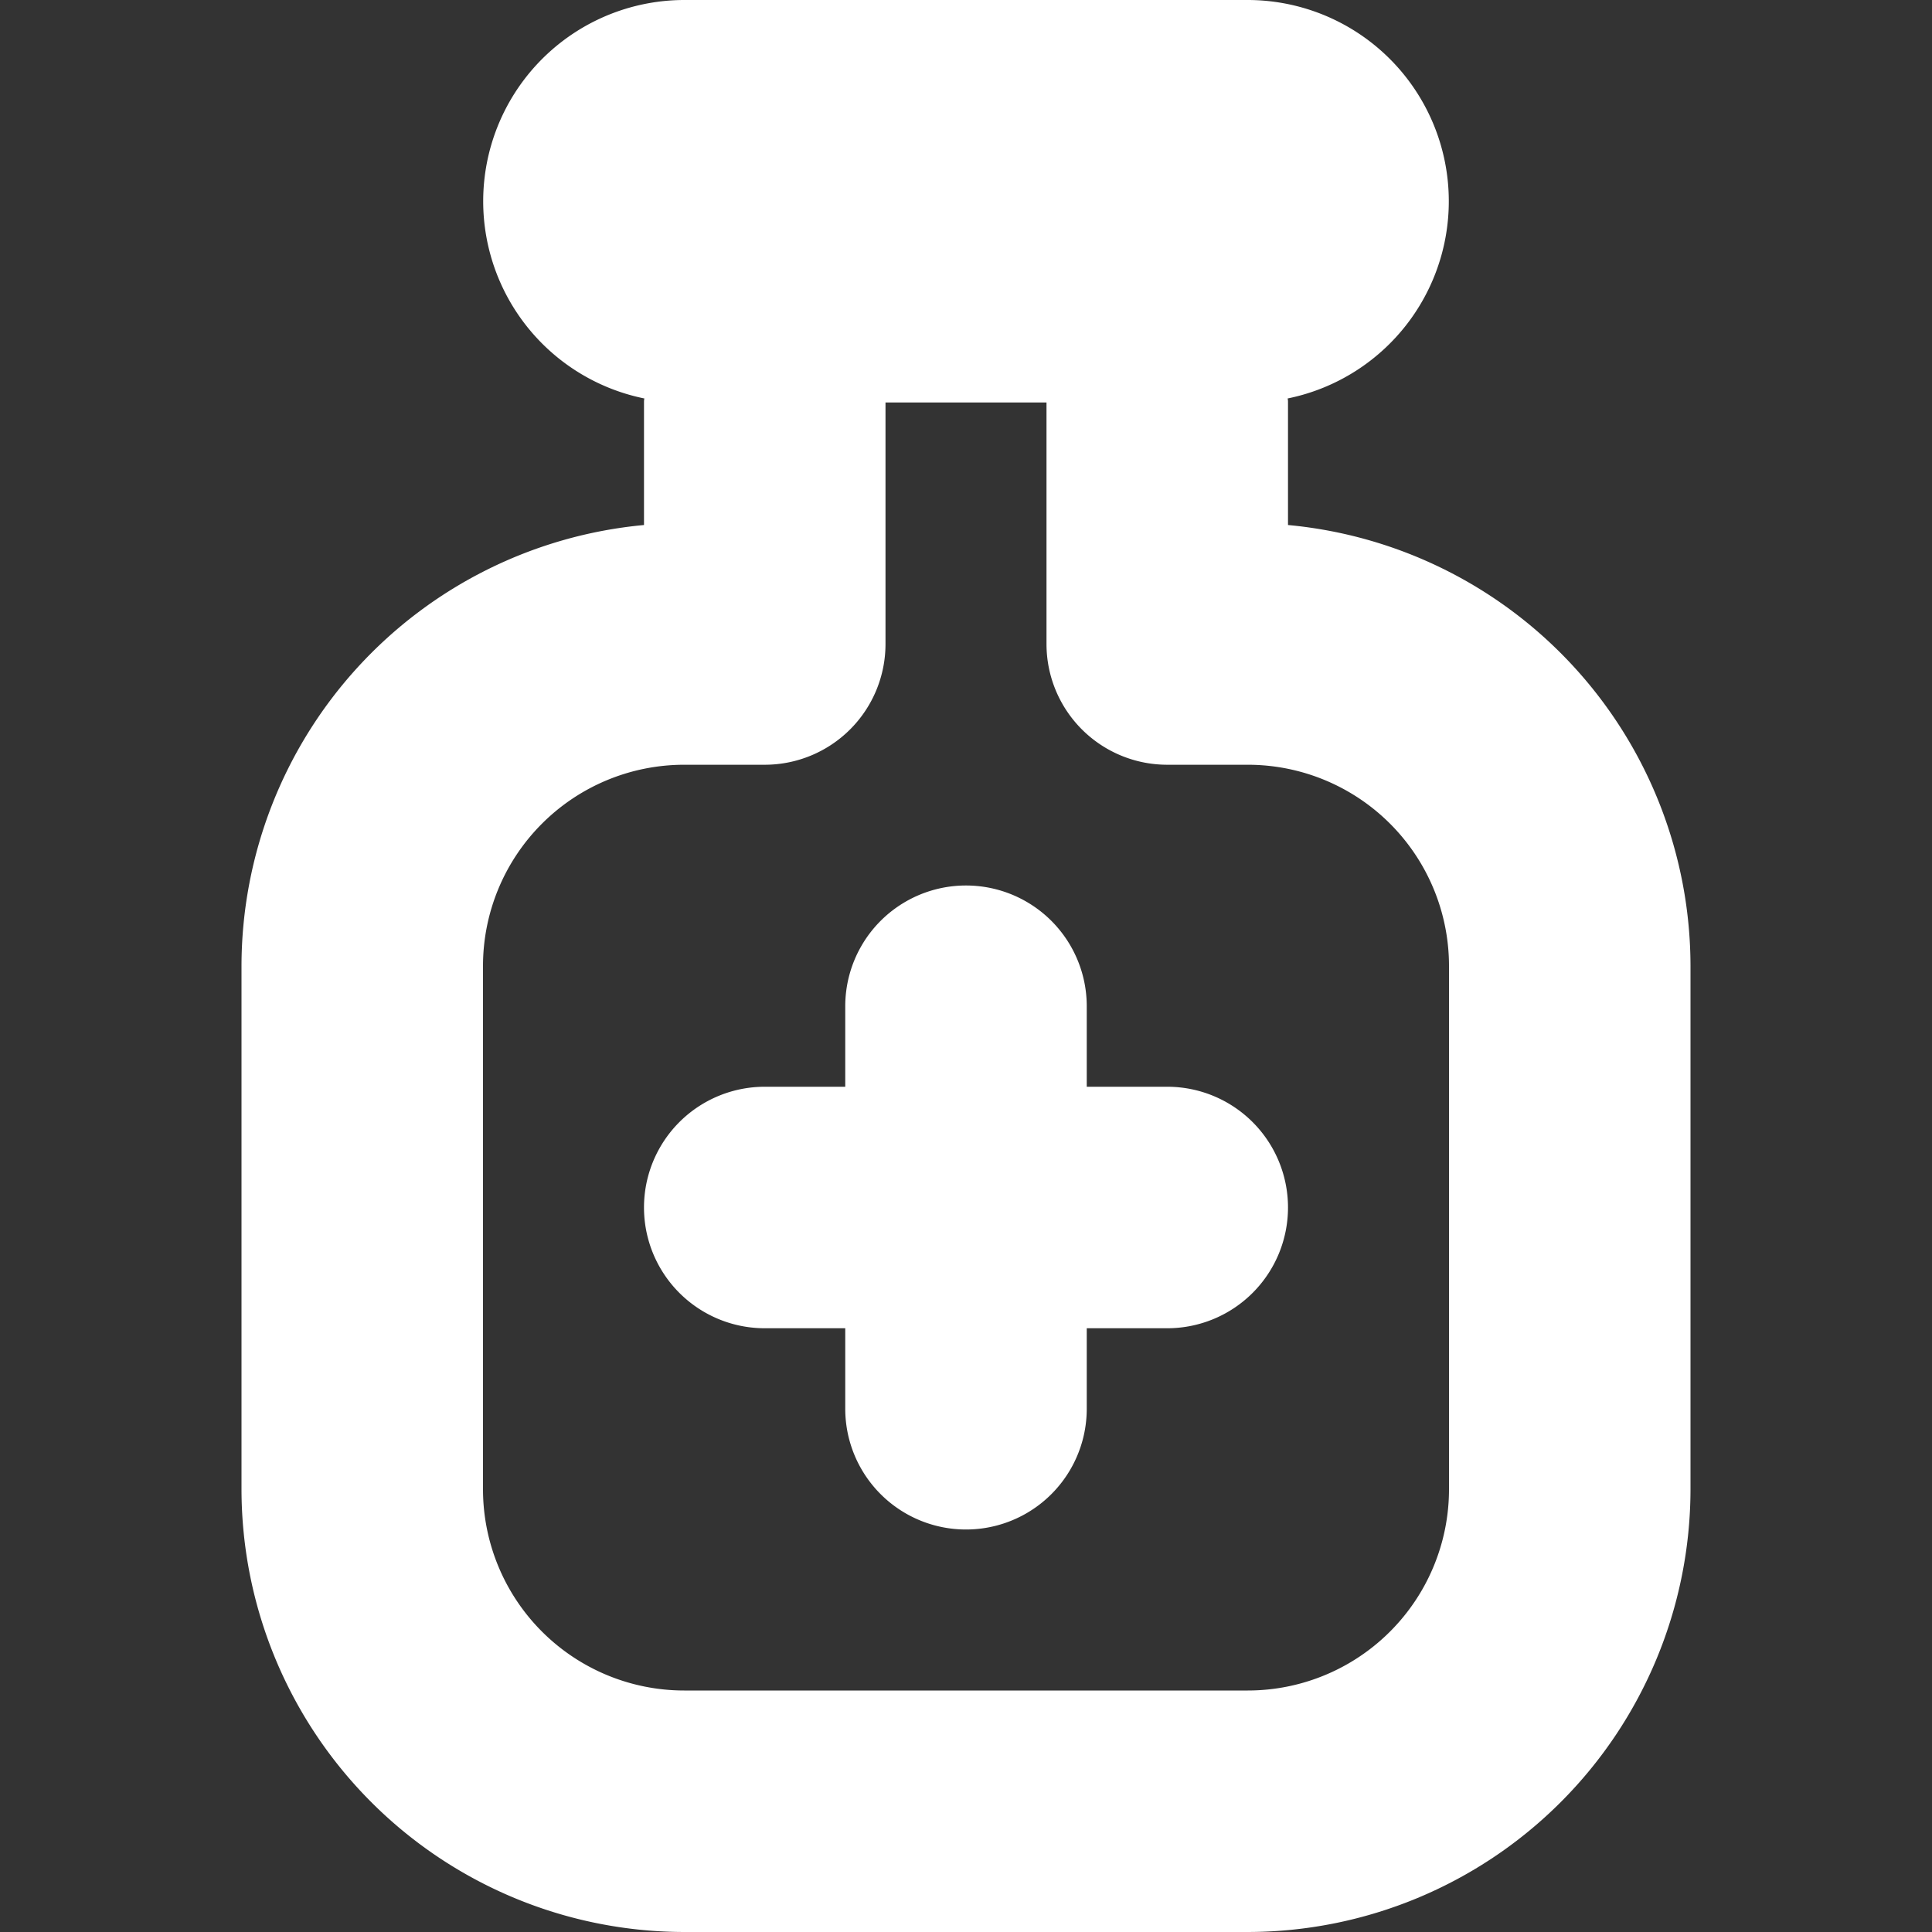
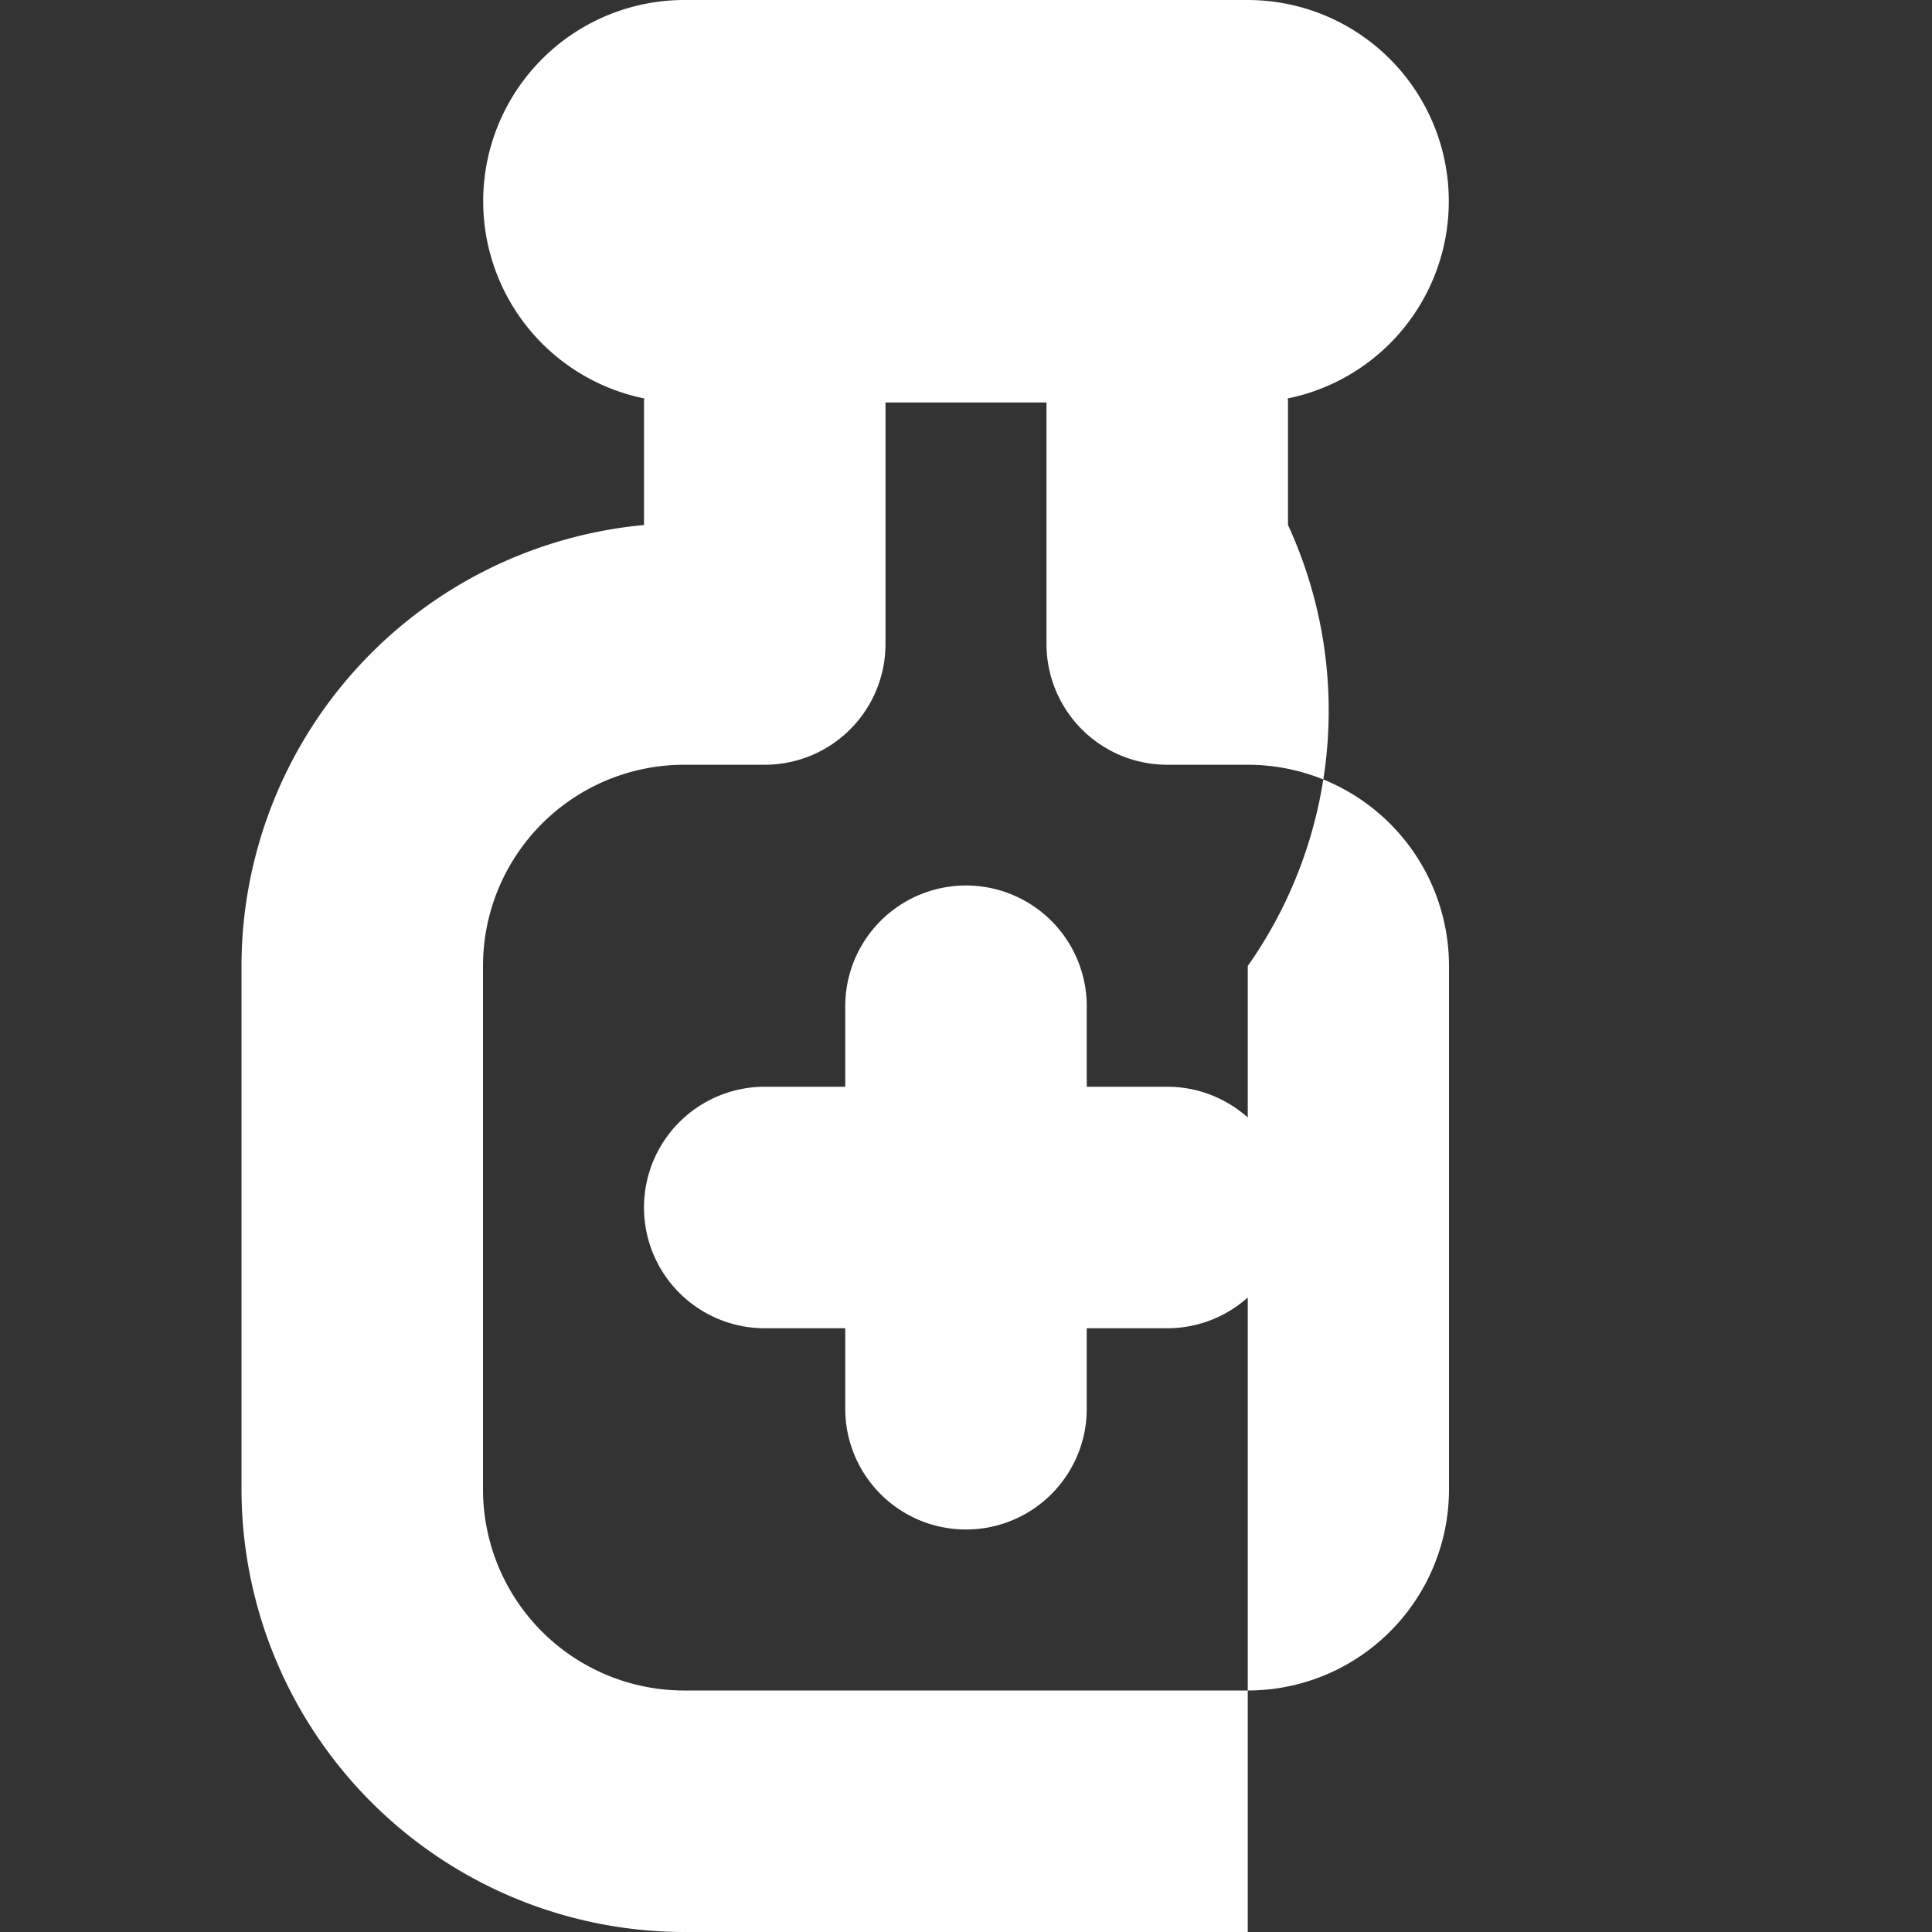
<svg xmlns="http://www.w3.org/2000/svg" id="Layer_1" data-name="Layer 1" viewBox="0 0 24 24" width="512" height="512">
  <rect x="0" y="0" width="24" height="24" fill="#333333" stroke="none" />
-   <path d="M16,6.522V5c0-.017,0-.033-.005-.05A2.5,2.5,0,0,0,15.5,0h-7a2.5,2.5,0,0,0-.495,4.95C8,4.967,8,4.983,8,5V6.522A5.508,5.508,0,0,0,3,12v6.5A5.506,5.506,0,0,0,8.5,24h7A5.506,5.506,0,0,0,21,18.5V12A5.508,5.508,0,0,0,16,6.522ZM18,18.5A2.5,2.5,0,0,1,15.5,21h-7A2.5,2.5,0,0,1,6,18.5V12A2.5,2.5,0,0,1,8.5,9.5h1A1.5,1.5,0,0,0,11,8V5h2V8a1.5,1.5,0,0,0,1.5,1.5h1A2.5,2.5,0,0,1,18,12ZM16,15a1.5,1.5,0,0,1-1.5,1.5h-1v1a1.5,1.5,0,0,1-3,0v-1h-1a1.5,1.5,0,0,1,0-3h1v-1a1.5,1.5,0,0,1,3,0v1h1A1.5,1.5,0,0,1,16,15Z" fill="#ffffffff" data-original-color="#000000ff" stroke="none" />
+   <path d="M16,6.522V5c0-.017,0-.033-.005-.05A2.5,2.5,0,0,0,15.5,0h-7a2.5,2.5,0,0,0-.495,4.95C8,4.967,8,4.983,8,5V6.522A5.508,5.508,0,0,0,3,12v6.5A5.506,5.506,0,0,0,8.5,24h7V12A5.508,5.508,0,0,0,16,6.522ZM18,18.5A2.5,2.5,0,0,1,15.5,21h-7A2.5,2.5,0,0,1,6,18.5V12A2.5,2.5,0,0,1,8.5,9.5h1A1.5,1.5,0,0,0,11,8V5h2V8a1.5,1.5,0,0,0,1.5,1.5h1A2.5,2.5,0,0,1,18,12ZM16,15a1.5,1.5,0,0,1-1.5,1.5h-1v1a1.5,1.5,0,0,1-3,0v-1h-1a1.5,1.5,0,0,1,0-3h1v-1a1.5,1.5,0,0,1,3,0v1h1A1.5,1.5,0,0,1,16,15Z" fill="#ffffffff" data-original-color="#000000ff" stroke="none" />
</svg>